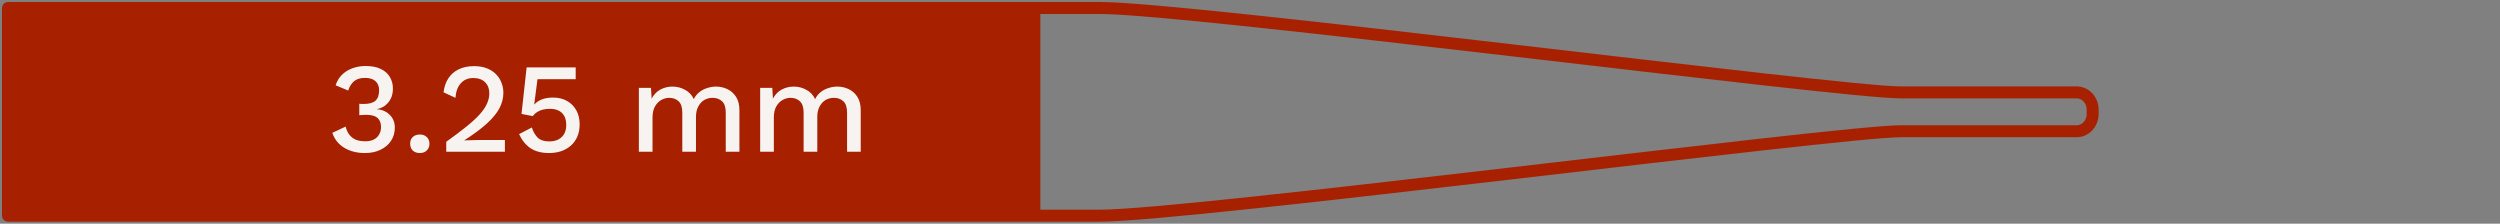
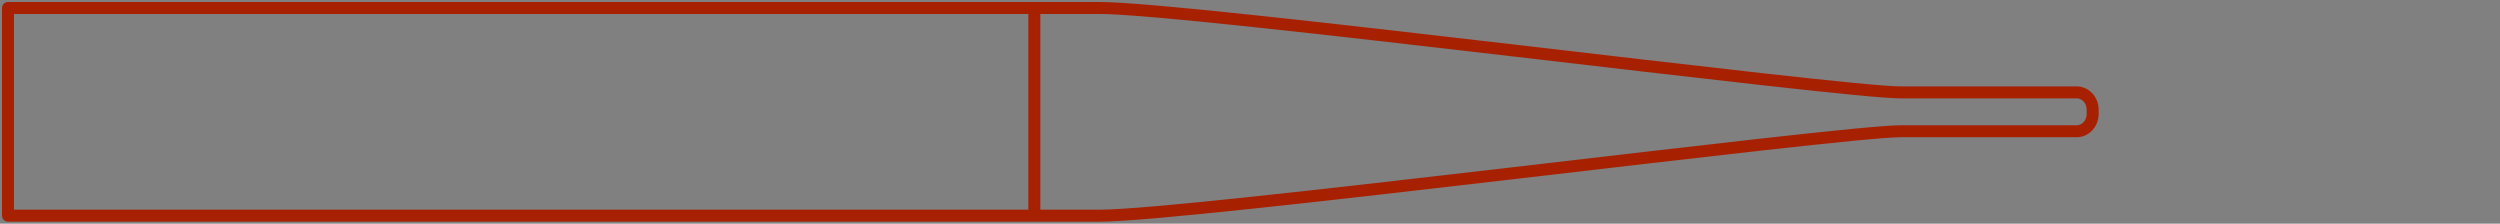
<svg xmlns="http://www.w3.org/2000/svg" width="313" height="28" viewBox="0 0 313 28" fill="none">
  <rect x="0" y="0" width="313" height="28" fill="#808080" stroke="none" />
-   <path fill-rule="evenodd" clip-rule="evenodd" d="M129.5 27H3H1V24.833V3.167V1H3H129.5V27Z" fill="#A72100" />
  <path d="M129.5 1H137.701C149.001 1 230.249 11.569 238 11.569H260C261.105 11.569 262 12.539 262 13.735V14V14.265C262 15.461 261.105 16.431 260 16.431H238C230.249 16.431 149.001 27 137.701 27H129.5M129.5 1V27M129.5 1H3H1V3.167V24.833V27H3H129.5" stroke="#A72100" stroke-width="1.5" stroke-linejoin="round" />
-   <path d="M45.688 19.16C44.696 19.16 43.832 18.941 43.096 18.504C42.371 18.056 41.875 17.432 41.608 16.632L43.272 15.848C43.368 16.232 43.517 16.563 43.72 16.84C43.923 17.117 44.189 17.331 44.52 17.48C44.851 17.619 45.261 17.688 45.752 17.688C46.168 17.688 46.52 17.613 46.808 17.464C47.096 17.315 47.315 17.107 47.464 16.84C47.624 16.573 47.704 16.269 47.704 15.928C47.704 15.576 47.635 15.283 47.496 15.048C47.368 14.813 47.16 14.643 46.872 14.536C46.595 14.429 46.237 14.376 45.8 14.376C45.672 14.376 45.539 14.381 45.4 14.392C45.272 14.392 45.133 14.403 44.984 14.424V12.984C45.08 12.995 45.171 13.005 45.256 13.016C45.352 13.016 45.443 13.016 45.528 13.016C46.221 13.016 46.717 12.877 47.016 12.6C47.315 12.323 47.464 11.891 47.464 11.304C47.464 10.803 47.309 10.419 47 10.152C46.701 9.885 46.269 9.752 45.704 9.752C45.117 9.752 44.659 9.891 44.328 10.168C44.008 10.435 43.763 10.824 43.592 11.336L42.024 10.68C42.173 10.189 42.424 9.763 42.776 9.4C43.128 9.037 43.56 8.76 44.072 8.568C44.595 8.365 45.165 8.264 45.784 8.264C46.541 8.264 47.171 8.387 47.672 8.632C48.184 8.877 48.563 9.213 48.808 9.64C49.064 10.067 49.192 10.541 49.192 11.064C49.192 11.469 49.133 11.827 49.016 12.136C48.899 12.435 48.739 12.696 48.536 12.92C48.344 13.133 48.131 13.299 47.896 13.416C47.672 13.533 47.443 13.613 47.208 13.656V13.688C47.517 13.699 47.8 13.763 48.056 13.88C48.323 13.987 48.557 14.141 48.76 14.344C48.973 14.536 49.139 14.771 49.256 15.048C49.373 15.325 49.432 15.629 49.432 15.96C49.432 16.6 49.272 17.16 48.952 17.64C48.632 18.12 48.189 18.493 47.624 18.76C47.069 19.027 46.424 19.16 45.688 19.16ZM52.567 16.84C52.93 16.84 53.218 16.947 53.431 17.16C53.655 17.363 53.767 17.64 53.767 17.992C53.767 18.344 53.655 18.627 53.431 18.84C53.218 19.053 52.93 19.16 52.567 19.16C52.194 19.16 51.895 19.053 51.671 18.84C51.458 18.627 51.351 18.344 51.351 17.992C51.351 17.64 51.458 17.363 51.671 17.16C51.895 16.947 52.194 16.84 52.567 16.84ZM55.87 19V17.752C56.883 17.027 57.731 16.387 58.414 15.832C59.107 15.277 59.662 14.765 60.078 14.296C60.494 13.827 60.793 13.384 60.974 12.968C61.166 12.541 61.262 12.109 61.262 11.672C61.262 11.107 61.086 10.648 60.734 10.296C60.382 9.944 59.891 9.768 59.262 9.768C58.601 9.768 58.073 9.992 57.678 10.44C57.294 10.877 57.075 11.48 57.022 12.248L55.534 11.56C55.609 10.888 55.806 10.307 56.126 9.816C56.446 9.325 56.878 8.947 57.422 8.68C57.977 8.413 58.617 8.28 59.342 8.28C59.939 8.28 60.462 8.365 60.91 8.536C61.369 8.707 61.753 8.947 62.062 9.256C62.371 9.555 62.606 9.907 62.766 10.312C62.937 10.717 63.022 11.149 63.022 11.608C63.022 12.28 62.857 12.931 62.526 13.56C62.195 14.179 61.673 14.813 60.958 15.464C60.243 16.115 59.305 16.813 58.142 17.56V17.592C58.27 17.571 58.446 17.56 58.67 17.56C58.894 17.549 59.118 17.544 59.342 17.544C59.566 17.533 59.747 17.528 59.886 17.528H63.214V19H55.87ZM68.733 19.16C67.794 19.16 67.021 18.957 66.413 18.552C65.815 18.147 65.341 17.56 64.989 16.792L66.589 15.96C66.749 16.472 66.989 16.893 67.309 17.224C67.639 17.544 68.125 17.704 68.765 17.704C69.213 17.704 69.591 17.624 69.901 17.464C70.221 17.293 70.466 17.059 70.637 16.76C70.807 16.451 70.893 16.083 70.893 15.656C70.893 15.208 70.813 14.835 70.653 14.536C70.493 14.237 70.263 14.013 69.965 13.864C69.666 13.704 69.293 13.624 68.845 13.624C68.535 13.624 68.247 13.656 67.981 13.72C67.714 13.784 67.474 13.885 67.261 14.024C67.047 14.152 66.861 14.323 66.701 14.536L65.293 14.264L65.933 8.44H72.077V9.912H67.293L66.909 12.888L66.877 13.064H66.909C67.154 12.797 67.469 12.589 67.853 12.44C68.247 12.291 68.711 12.216 69.245 12.216C69.927 12.216 70.514 12.36 71.005 12.648C71.495 12.925 71.879 13.315 72.157 13.816C72.434 14.317 72.573 14.899 72.573 15.56C72.573 16.136 72.477 16.648 72.285 17.096C72.093 17.544 71.821 17.923 71.469 18.232C71.117 18.541 70.706 18.776 70.237 18.936C69.778 19.085 69.277 19.16 68.733 19.16ZM79.984 19V11H81.504L81.584 12.344C81.862 11.832 82.23 11.453 82.688 11.208C83.158 10.963 83.654 10.84 84.176 10.84C84.752 10.84 85.28 10.973 85.76 11.24C86.251 11.496 86.619 11.885 86.864 12.408C87.035 12.056 87.27 11.763 87.568 11.528C87.867 11.293 88.198 11.123 88.56 11.016C88.923 10.899 89.28 10.84 89.632 10.84C90.144 10.84 90.624 10.947 91.072 11.16C91.52 11.373 91.883 11.699 92.16 12.136C92.438 12.573 92.576 13.133 92.576 13.816V19H90.864V14.088C90.864 13.437 90.71 12.968 90.4 12.68C90.091 12.392 89.696 12.248 89.216 12.248C88.843 12.248 88.496 12.339 88.176 12.52C87.867 12.701 87.616 12.973 87.424 13.336C87.232 13.688 87.136 14.125 87.136 14.648V19H85.424V14.088C85.424 13.437 85.27 12.968 84.96 12.68C84.651 12.392 84.256 12.248 83.776 12.248C83.456 12.248 83.136 12.333 82.816 12.504C82.496 12.675 82.23 12.941 82.016 13.304C81.803 13.667 81.696 14.147 81.696 14.744V19H79.984ZM95.172 19V11H96.692L96.772 12.344C97.049 11.832 97.417 11.453 97.876 11.208C98.345 10.963 98.841 10.84 99.364 10.84C99.94 10.84 100.468 10.973 100.948 11.24C101.438 11.496 101.806 11.885 102.052 12.408C102.222 12.056 102.457 11.763 102.756 11.528C103.054 11.293 103.385 11.123 103.748 11.016C104.11 10.899 104.468 10.84 104.82 10.84C105.332 10.84 105.812 10.947 106.26 11.16C106.708 11.373 107.07 11.699 107.348 12.136C107.625 12.573 107.764 13.133 107.764 13.816V19H106.052V14.088C106.052 13.437 105.897 12.968 105.588 12.68C105.278 12.392 104.884 12.248 104.404 12.248C104.03 12.248 103.684 12.339 103.364 12.52C103.054 12.701 102.804 12.973 102.612 13.336C102.42 13.688 102.324 14.125 102.324 14.648V19H100.612V14.088C100.612 13.437 100.457 12.968 100.148 12.68C99.838 12.392 99.444 12.248 98.964 12.248C98.644 12.248 98.324 12.333 98.004 12.504C97.684 12.675 97.417 12.941 97.204 13.304C96.99 13.667 96.884 14.147 96.884 14.744V19H95.172Z" fill="#F6F3F0" />
</svg>